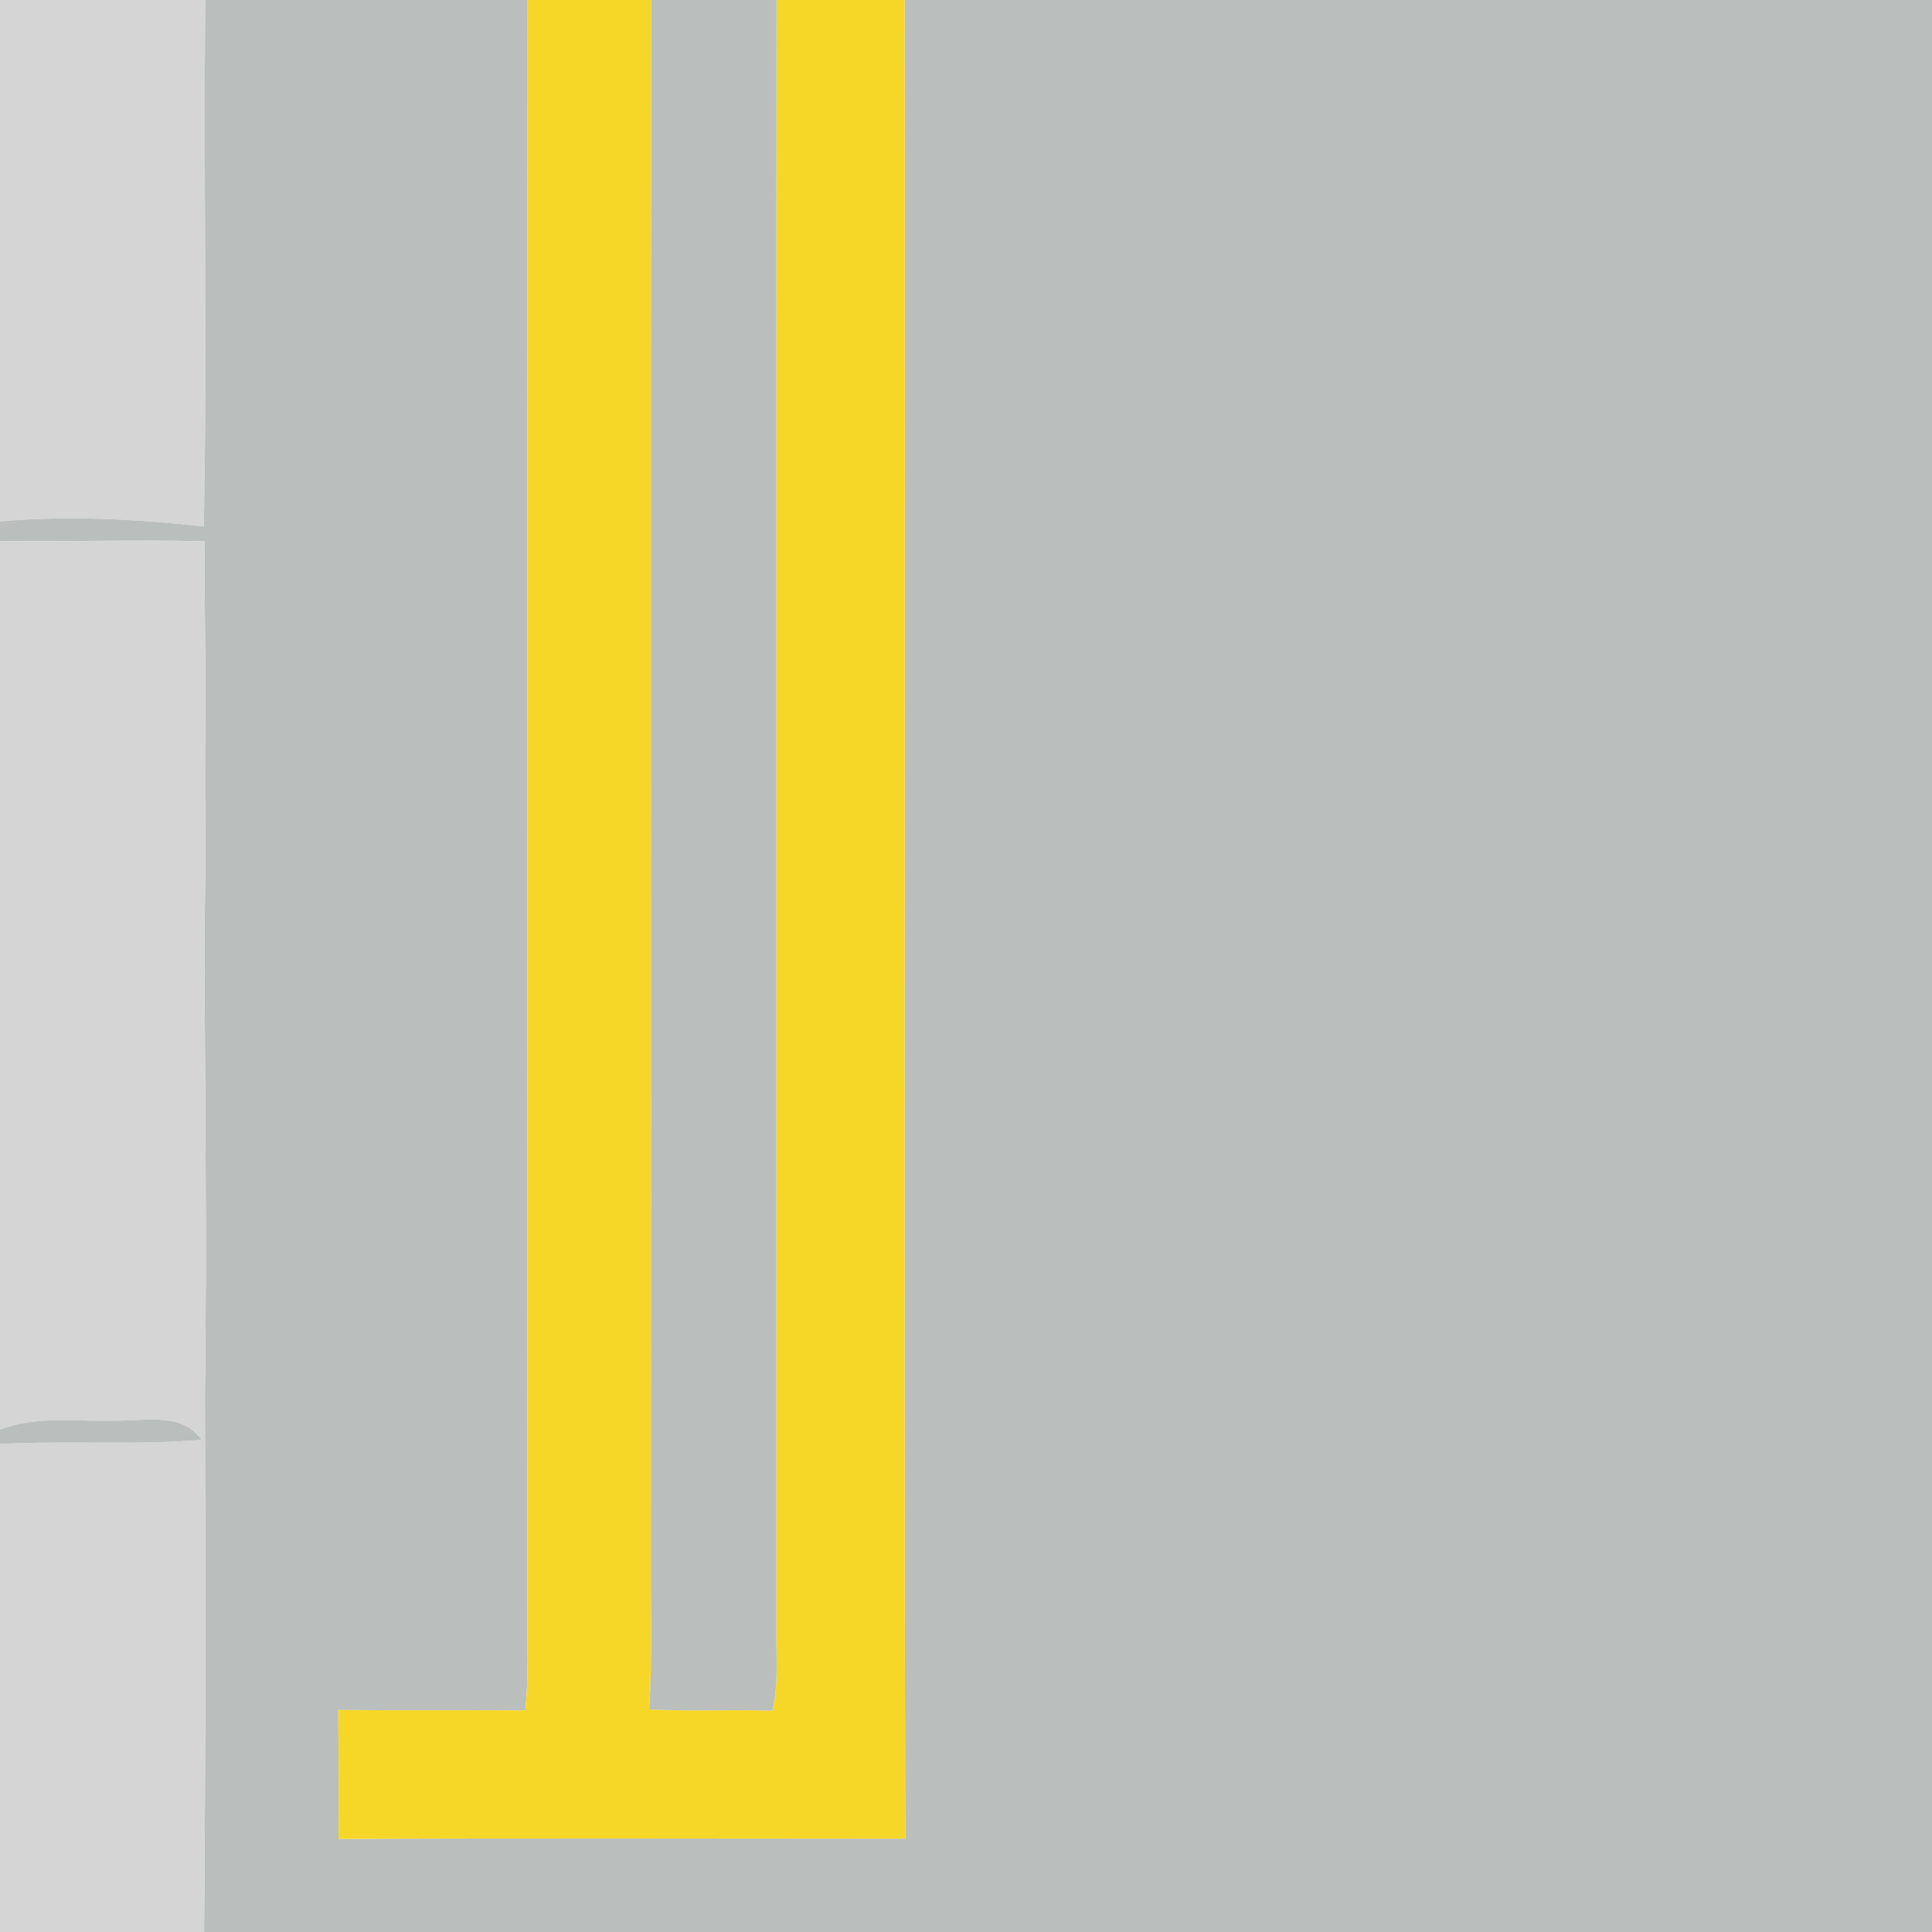
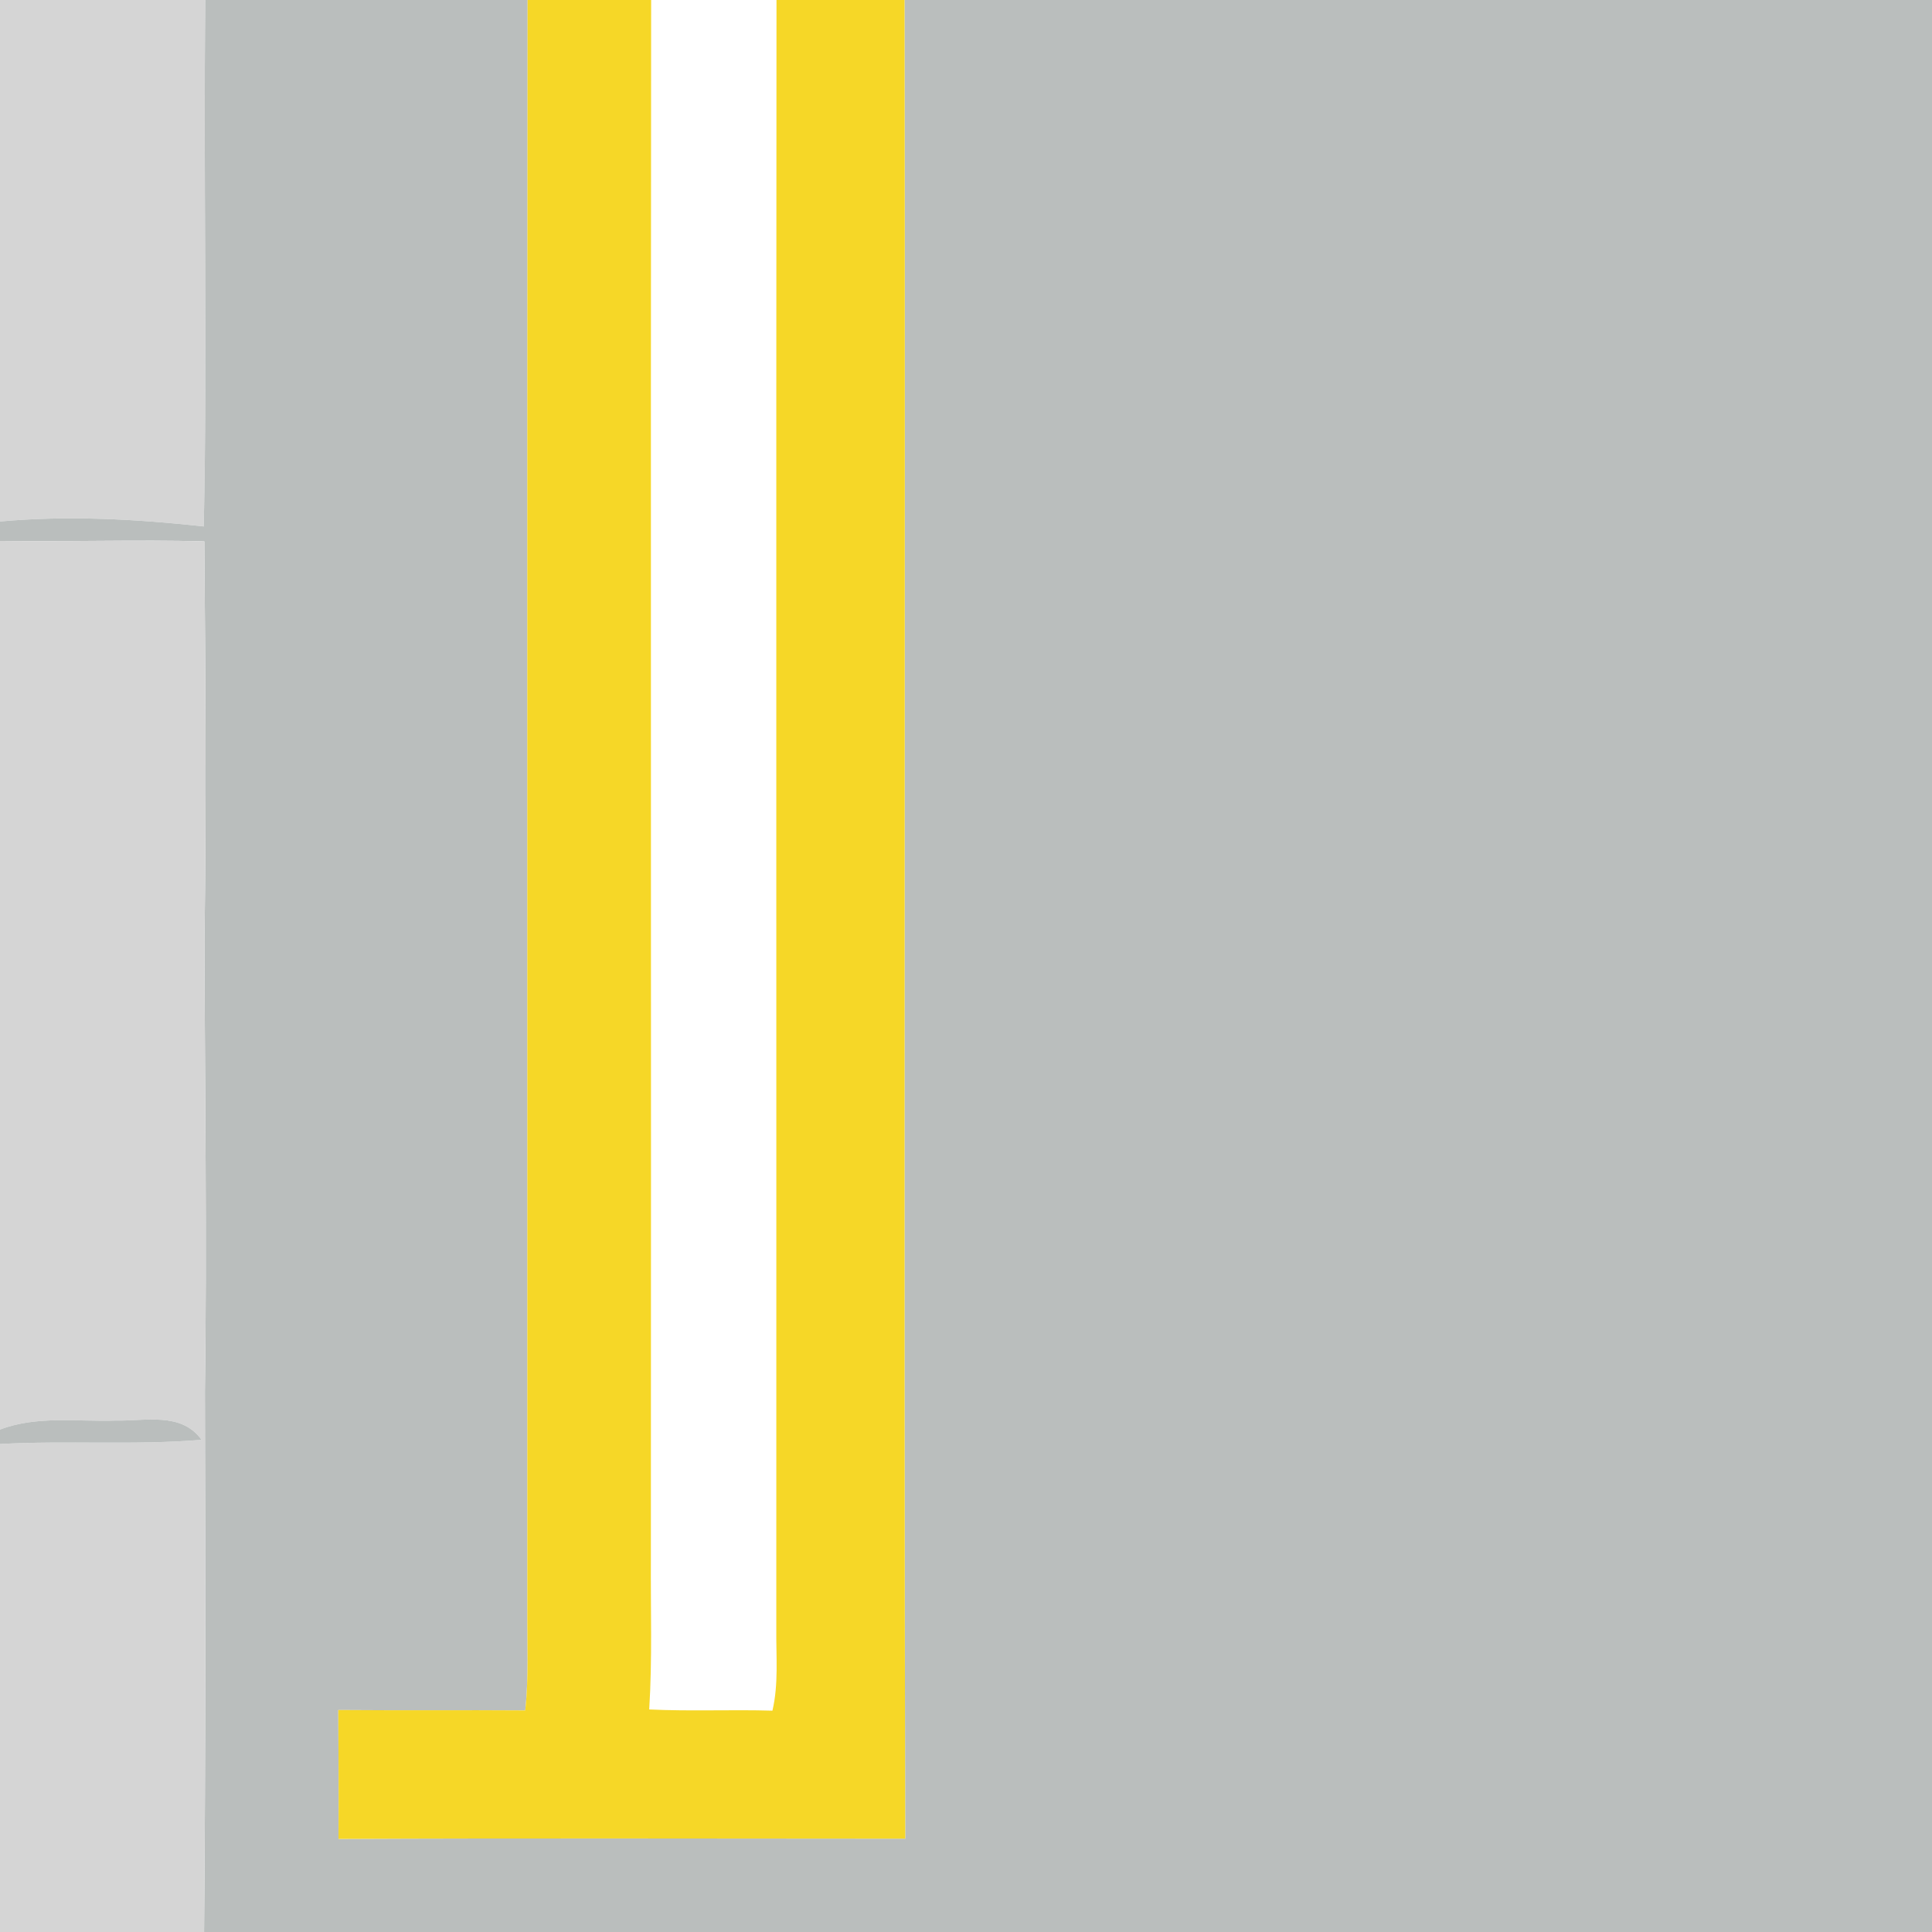
<svg xmlns="http://www.w3.org/2000/svg" version="1.1" width="512" height="512" id="svg2">
  <defs id="defs4" />
  <g transform="translate(-187.5,-207.862)" id="layer1">
    <g transform="matrix(1.707,0,0,1.707,187.5,207.862)" id="g3005">
      <path d="M 0,0 31.88,0 C 31.55,27.24 32.22,54.5 31.63,81.73 21.13,80.58 10.54,80 0,80.96 L 0,0 z" id="path2987" style="fill:#d5d5d5" />
      <path d="m 31.88,0 50.03,0 c -0.09,83.3 -0.01,166.61 -0.04,249.91 -0.03,5.21 0.23,10.44 -0.32,15.63 -9.68,-0.07 -19.35,0.02 -29.03,-0.06 0.03,6.67 0.08,13.34 0.03,20.01 29.33,-0.14 58.66,-0.04 87.99,-0.04 C 140.29,190.3 140.57,95.15 140.43,0 L 300,0 l 0,300 -268.32,0 c 0.25,-27.99 0.2,-56.01 0.13,-83.99 0.33,-23.34 -0.01,-46.68 -0.07,-70.02 0.31,-20.65 0.15,-41.3 -0.02,-61.94 C 21.15,83.76 10.57,84.14 0,83.98 L 0,80.96 C 10.54,80 21.13,80.58 31.63,81.73 32.22,54.5 31.55,27.24 31.88,0 z" id="path2989" style="fill:#babebd" />
      <path d="m 81.91,0 19.18,0 c -0.09,80.67 0.02,161.33 -0.04,242 -0.05,7.79 0.23,15.6 -0.26,23.39 6.37,0.31 12.75,0 19.13,0.19 0.97,-4.14 0.56,-8.4 0.6,-12.61 C 120.55,168.65 120.48,84.32 120.55,0 l 19.88,0 c 0.14,95.15 -0.14,190.3 0.11,285.45 -29.33,0 -58.66,-0.1 -87.99,0.04 0.05,-6.67 0,-13.34 -0.03,-20.01 9.68,0.08 19.35,-0.01 29.03,0.06 0.55,-5.19 0.29,-10.42 0.32,-15.63 C 81.9,166.61 81.82,83.3 81.91,0 z" id="path2991" style="fill:#f6d727" />
-       <path d="m 101.09,0 19.46,0 c -0.07,84.32 0,168.65 -0.03,252.97 -0.04,4.21 0.37,8.47 -0.6,12.61 -6.38,-0.19 -12.76,0.12 -19.13,-0.19 0.49,-7.79 0.21,-15.6 0.26,-23.39 C 101.11,161.33 101,80.67 101.09,0 z" id="path2993" style="fill:#babebd" />
      <path d="m 0,83.98 c 10.57,0.16 21.15,-0.22 31.72,0.07 0.17,20.64 0.33,41.29 0.02,61.94 0.06,23.34 0.4,46.68 0.07,70.02 0.07,27.98 0.12,56 -0.13,83.99 L 0,300 0,224.18 c 10.42,-0.57 20.88,0.22 31.29,-0.65 -3.14,-4.37 -8.73,-2.89 -13.3,-2.99 -6,0.2 -12.24,-0.8 -17.99,1.4 L 0,83.98 z" id="path2995" style="fill:#d5d5d5" />
      <path d="m 17.99,220.54 c 4.57,0.1 10.16,-1.38 13.3,2.99 -10.41,0.87 -20.87,0.08 -31.29,0.65 l 0,-2.24 c 5.75,-2.2 11.99,-1.2 17.99,-1.4 z" id="path2997" style="fill:#babebd" />
    </g>
  </g>
</svg>